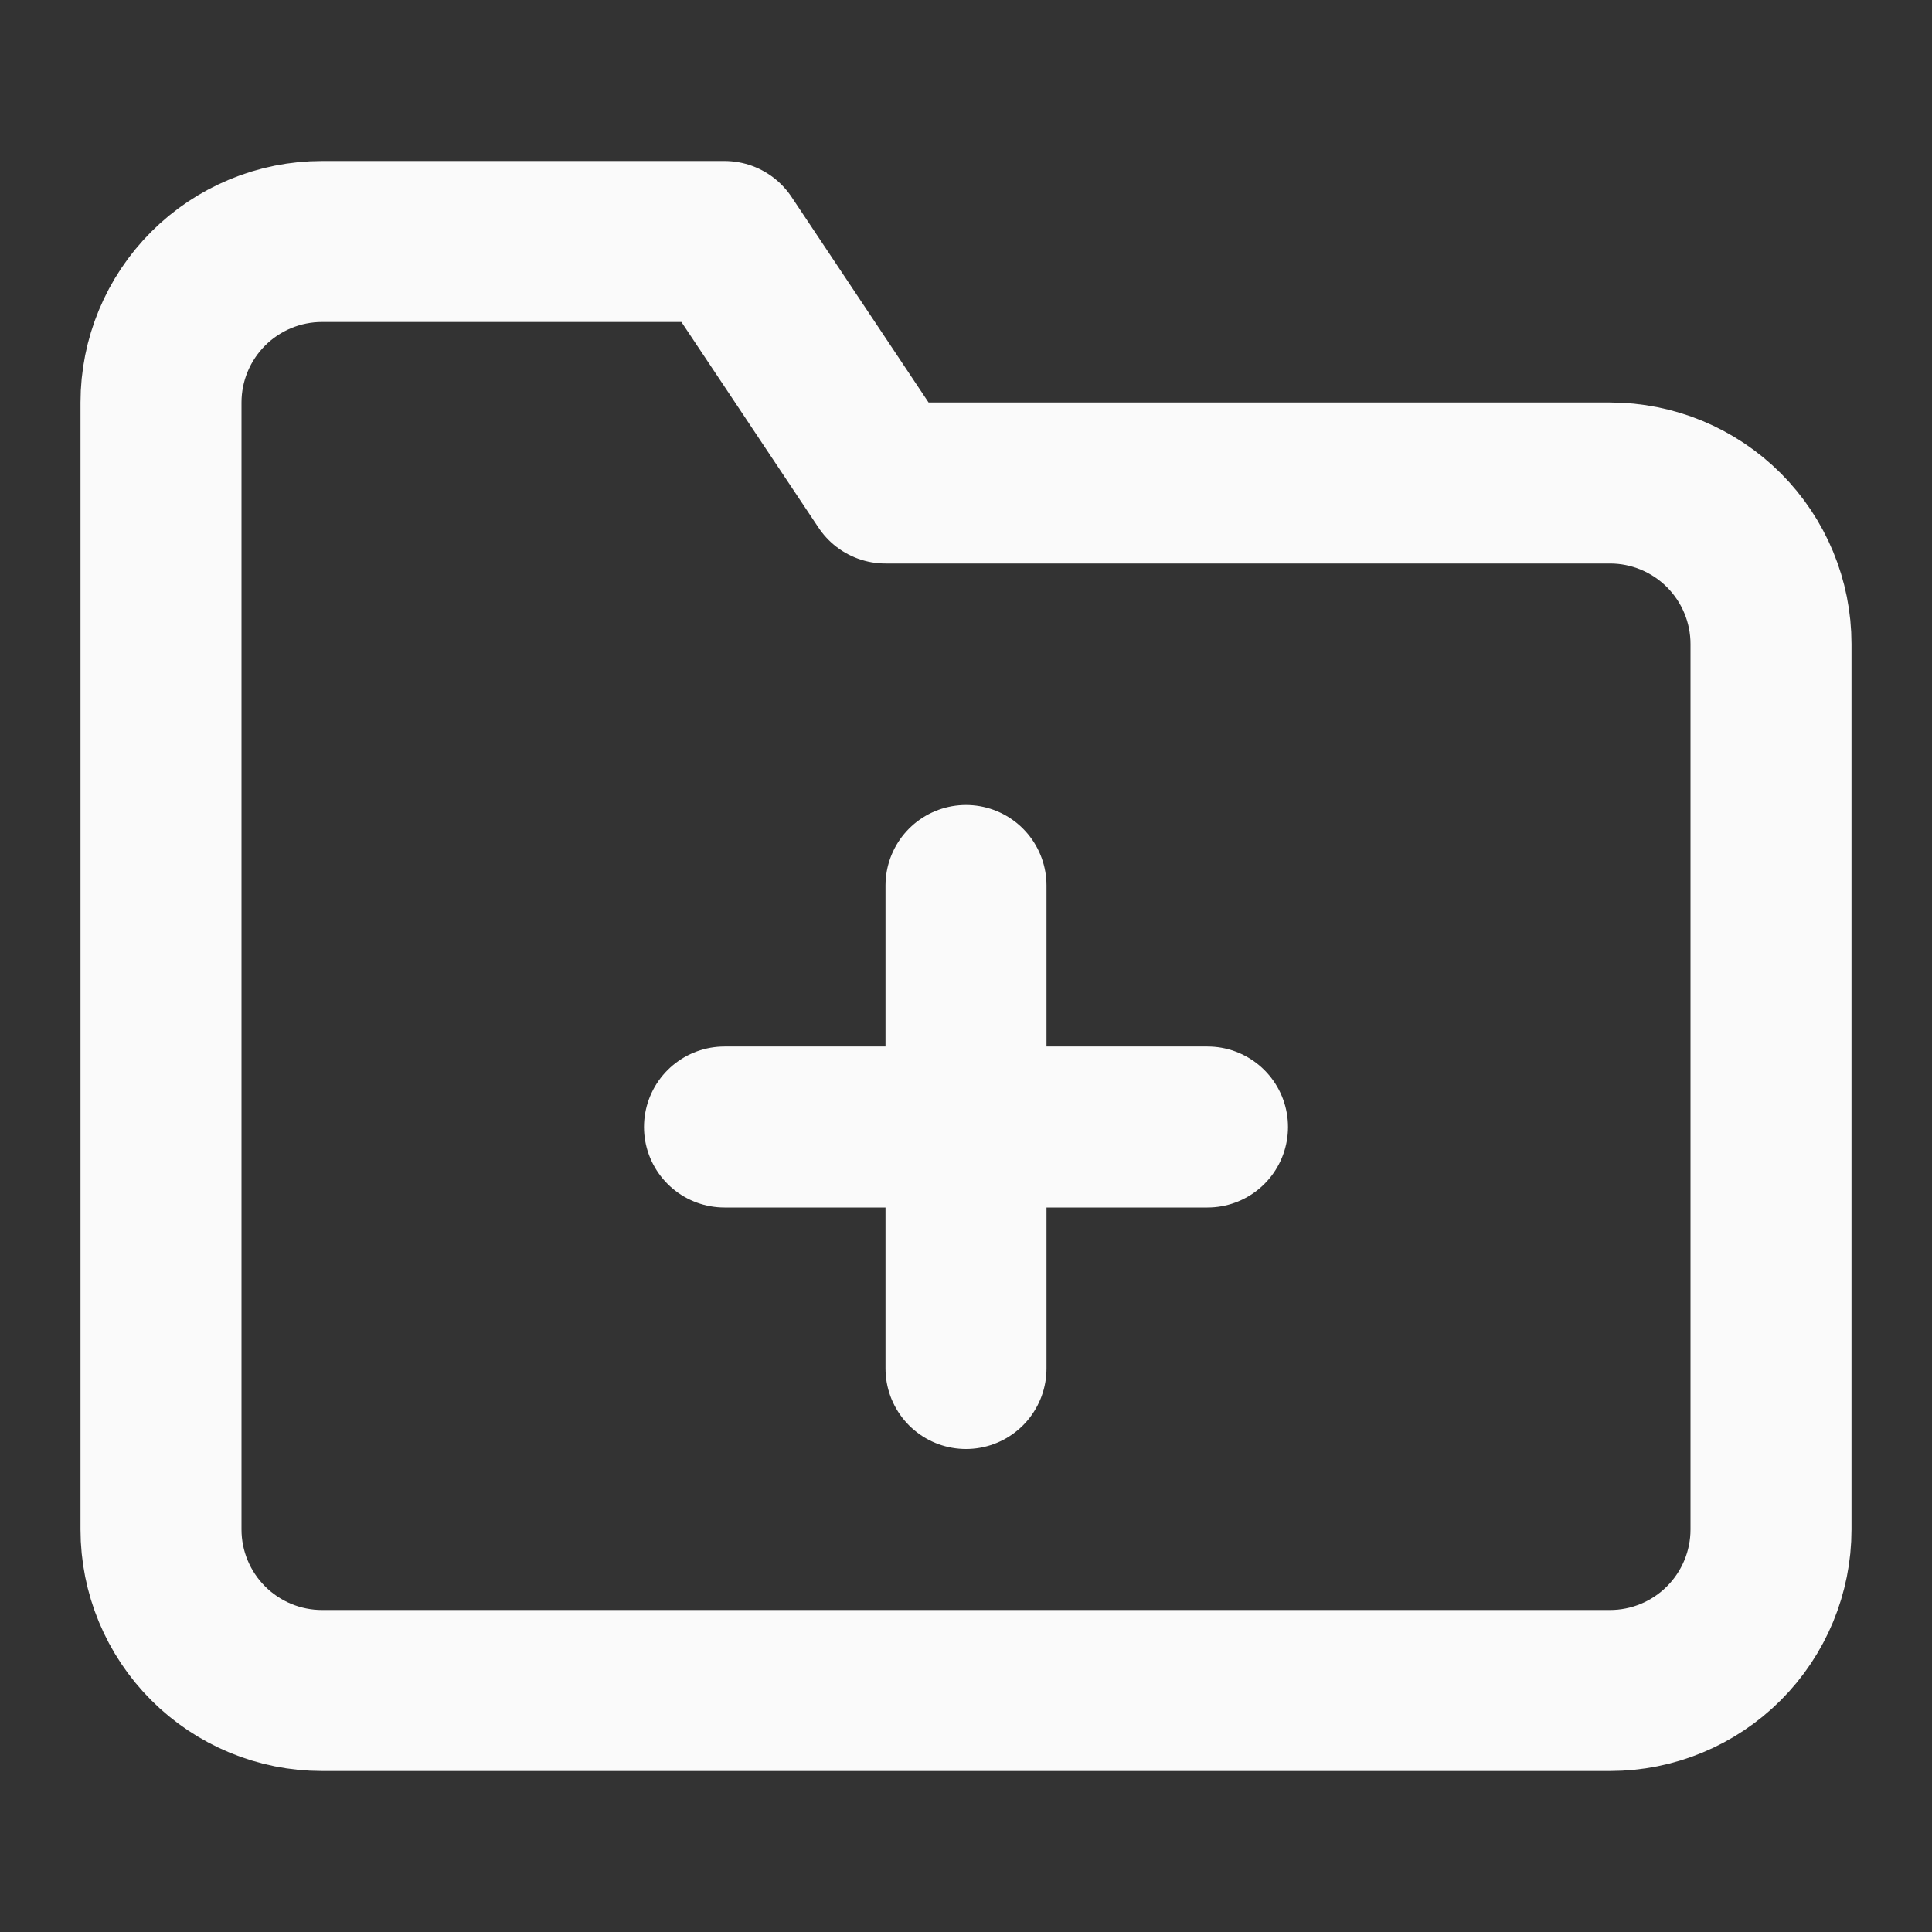
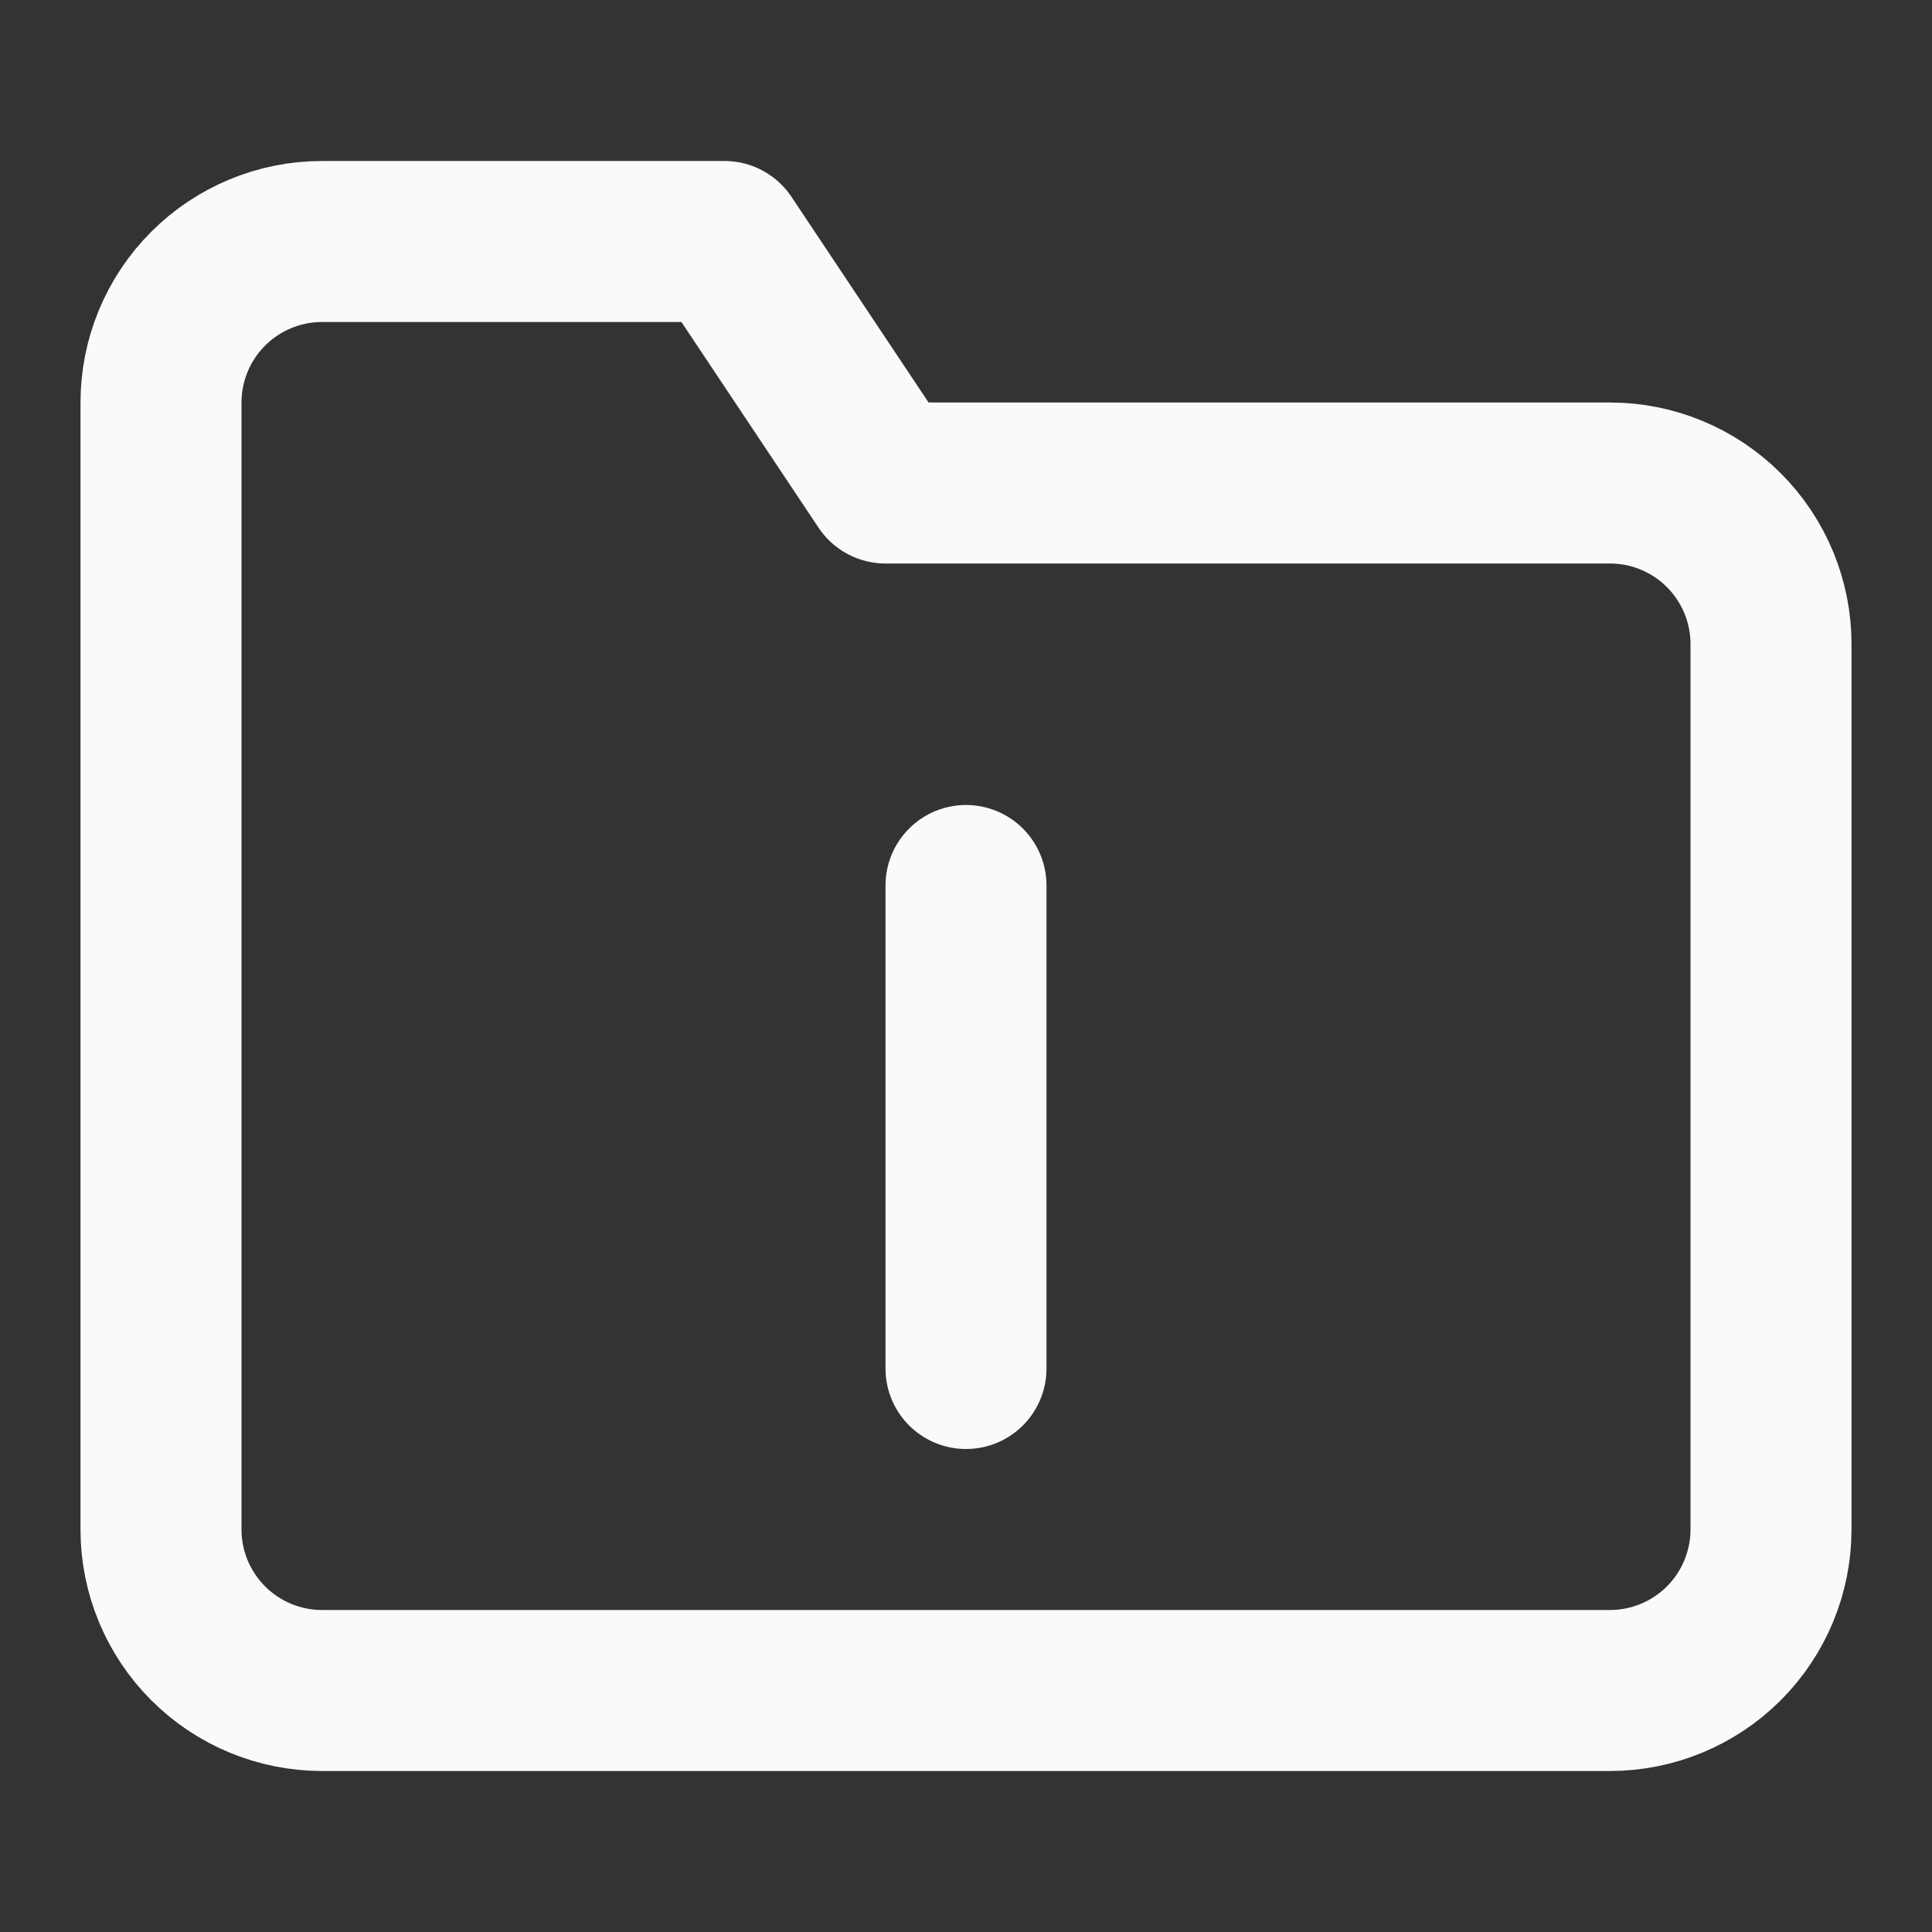
<svg xmlns="http://www.w3.org/2000/svg" width="24" height="24" viewBox="0 0 24 24" fill="none">
  <rect x="0" y="0" width="24" height="24" fill="#333333" stroke="none" />
-   <path d="M22 19C22 19.53 21.789 20.039 21.414 20.414C21.039 20.789 20.53 21 20 21H4C3.47 21 2.961 20.789 2.586 20.414C2.211 20.039 2 19.53 2 19V5C2 4.47 2.211 3.961 2.586 3.586C2.961 3.211 3.47 3 4 3H9L11 6H20C20.53 6 21.039 6.211 21.414 6.586C21.789 6.961 22 7.47 22 8V19Z" stroke="#FAFAFA" stroke-width="2" stroke-linecap="round" stroke-linejoin="round" />
+   <path d="M22 19C22 19.53 21.789 20.039 21.414 20.414C21.039 20.789 20.53 21 20 21H4C3.47 21 2.961 20.789 2.586 20.414C2.211 20.039 2 19.53 2 19V5C2 4.47 2.211 3.961 2.586 3.586C2.961 3.211 3.47 3 4 3H9L11 6H20C20.53 6 21.039 6.211 21.414 6.586C21.789 6.961 22 7.47 22 8Z" stroke="#FAFAFA" stroke-width="2" stroke-linecap="round" stroke-linejoin="round" />
  <path d="M12 11V17" stroke="#FAFAFA" stroke-width="2" stroke-linecap="round" stroke-linejoin="round" />
-   <path d="M9 14H15" stroke="#FAFAFA" stroke-width="2" stroke-linecap="round" stroke-linejoin="round" />
</svg>